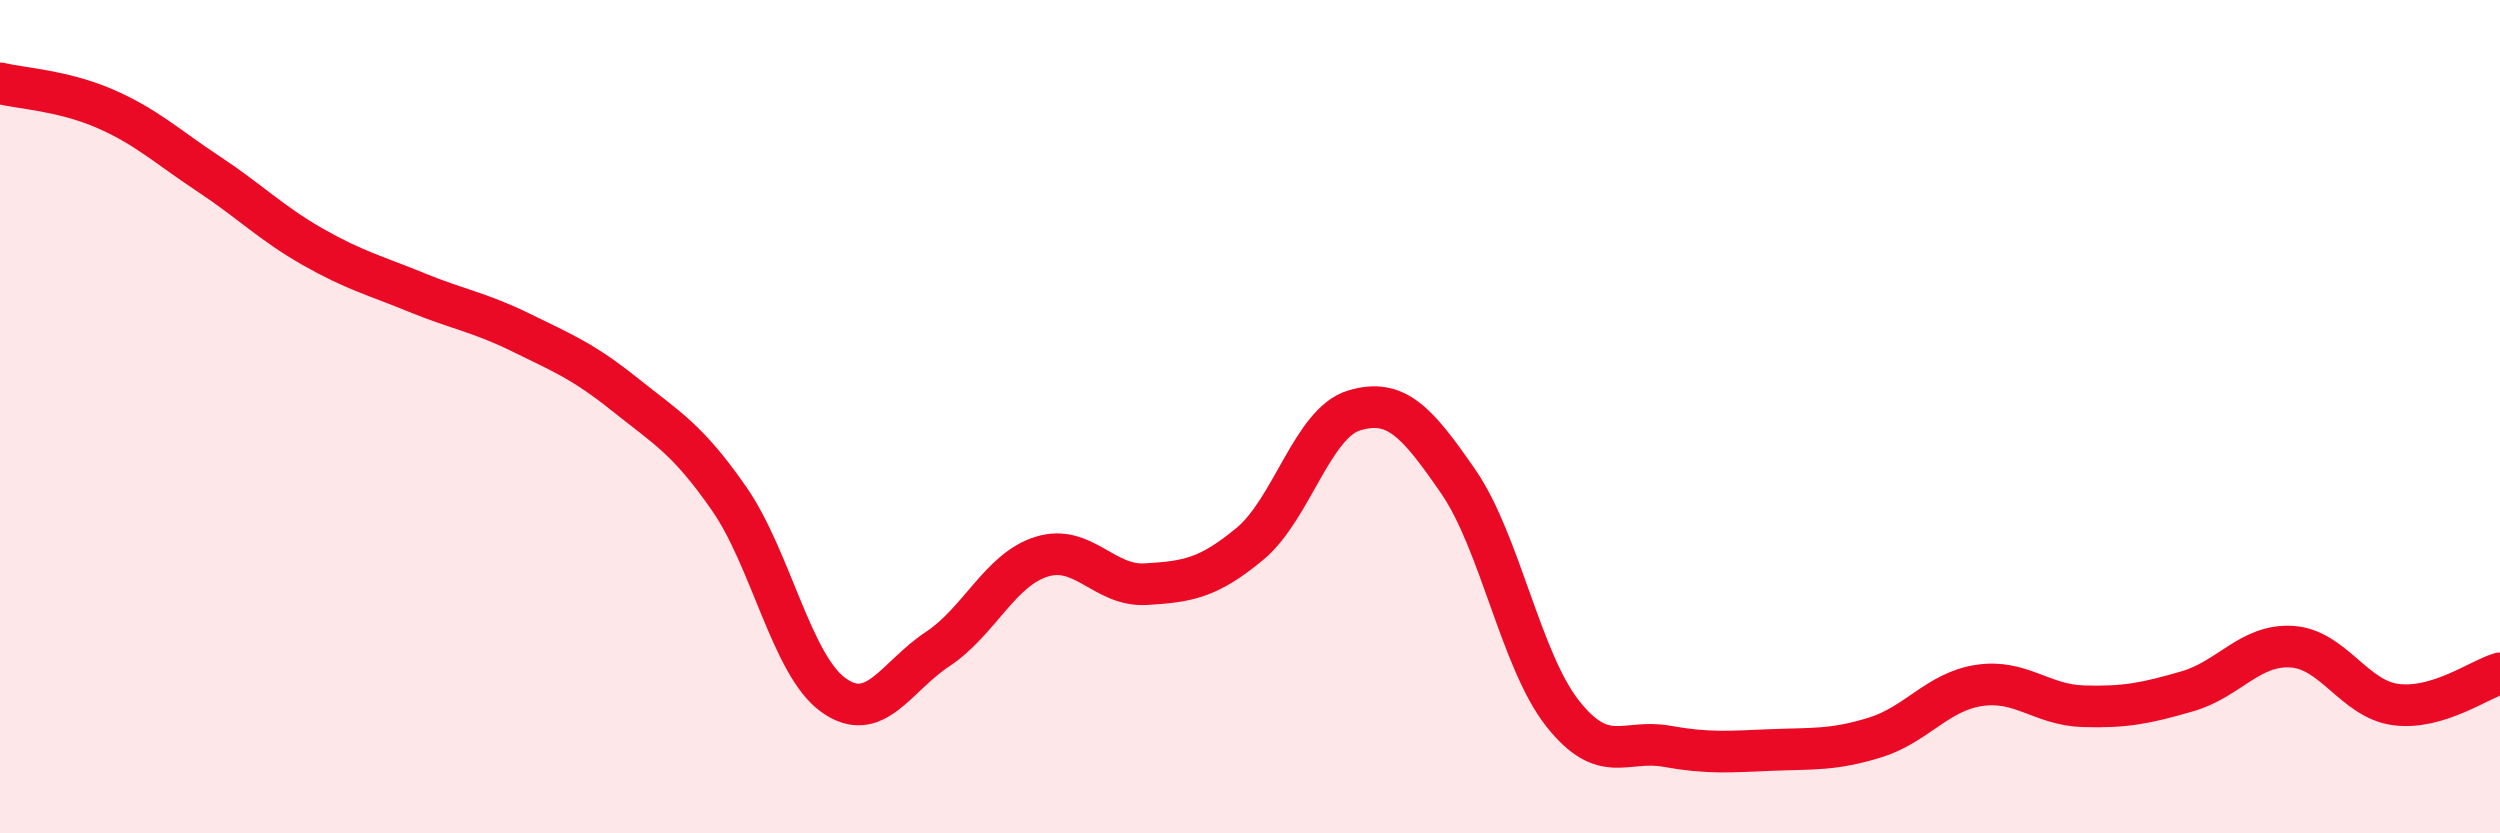
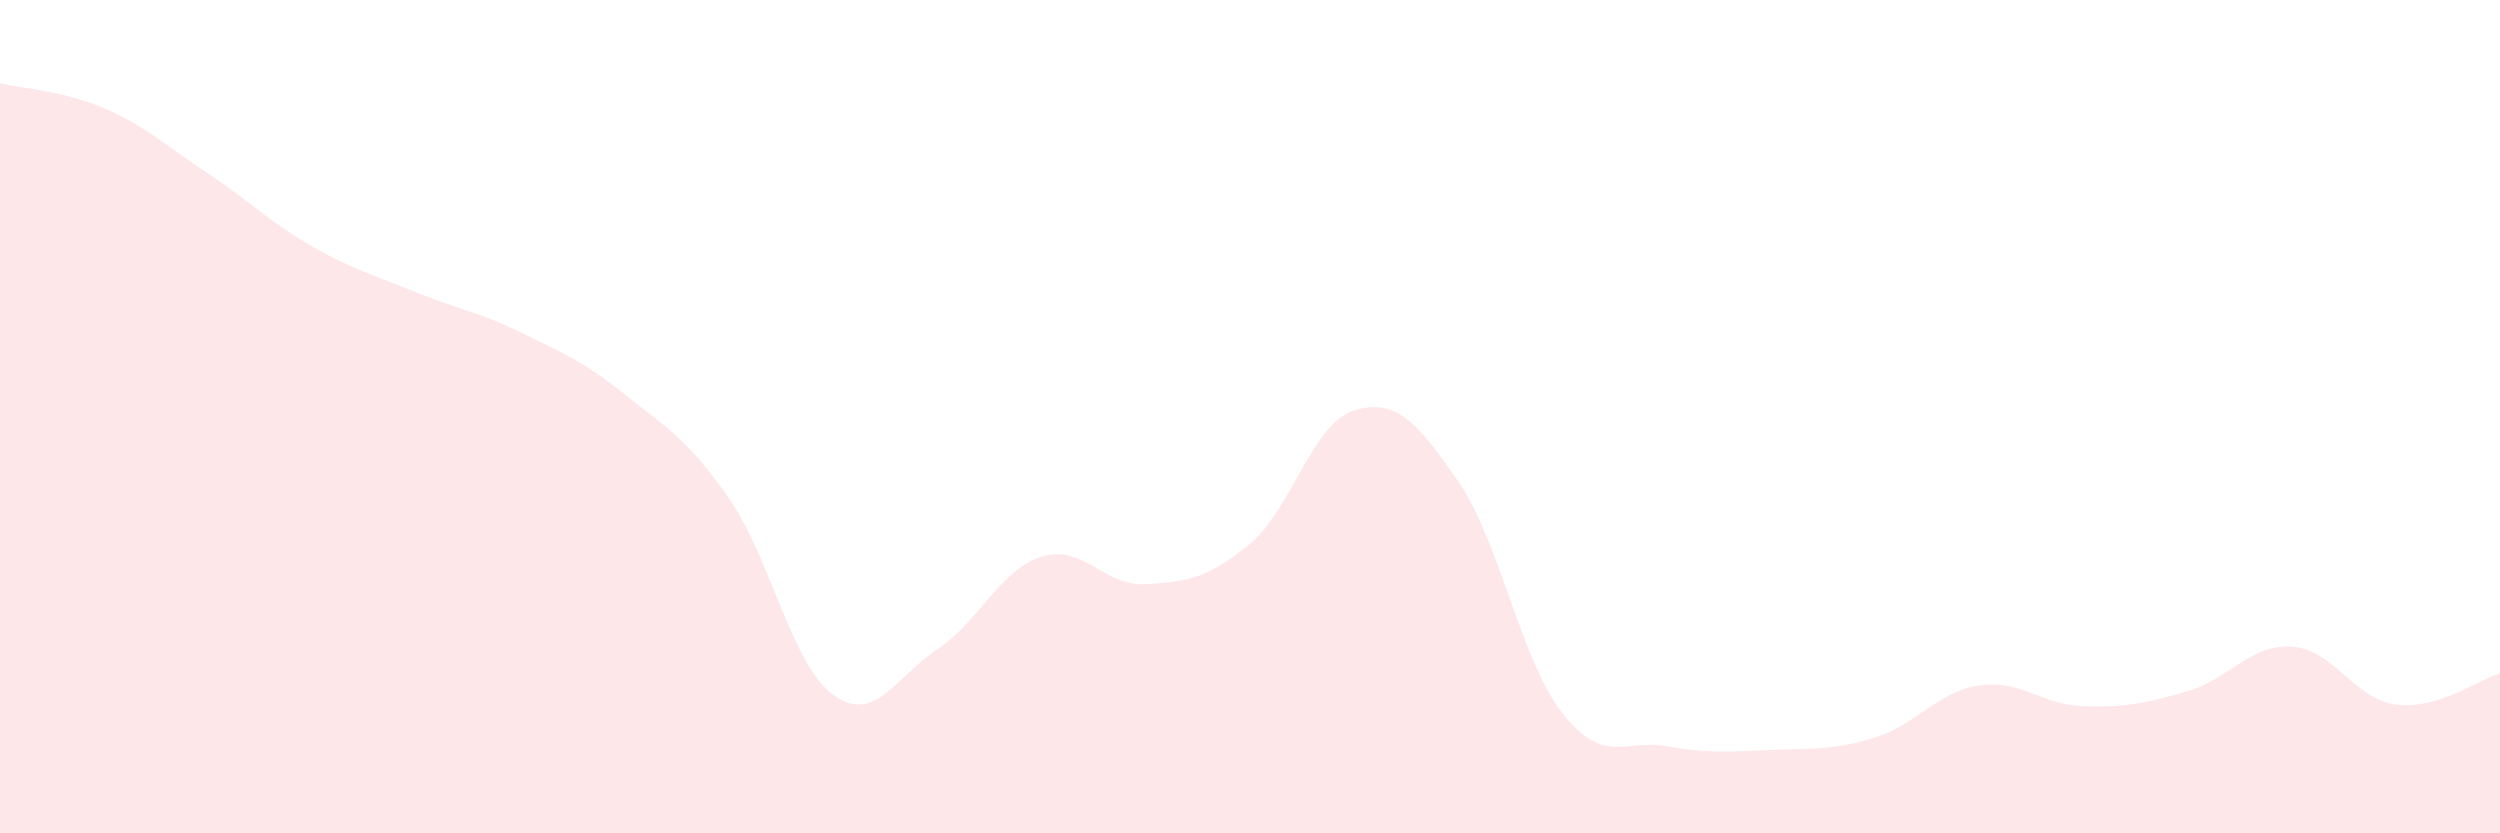
<svg xmlns="http://www.w3.org/2000/svg" width="60" height="20" viewBox="0 0 60 20">
  <path d="M 0,2 C 0.5,2.12 1.5,2.17 2.5,2.6 C 3.5,3.03 4,3.51 5,4.17 C 6,4.83 6.5,5.35 7.5,5.92 C 8.5,6.49 9,6.61 10,7.02 C 11,7.43 11.5,7.49 12.5,7.98 C 13.5,8.47 14,8.67 15,9.47 C 16,10.27 16.5,10.53 17.5,11.97 C 18.5,13.41 19,15.96 20,16.68 C 21,17.4 21.5,16.24 22.5,15.58 C 23.5,14.92 24,13.67 25,13.36 C 26,13.05 26.5,14.08 27.5,14.02 C 28.5,13.96 29,13.88 30,13.05 C 31,12.22 31.5,10.15 32.5,9.85 C 33.5,9.55 34,10.11 35,11.56 C 36,13.01 36.5,15.85 37.5,17.12 C 38.5,18.39 39,17.73 40,17.91 C 41,18.09 41.5,18.04 42.5,18 C 43.5,17.96 44,18.01 45,17.7 C 46,17.39 46.5,16.6 47.5,16.45 C 48.5,16.3 49,16.92 50,16.95 C 51,16.98 51.5,16.88 52.5,16.59 C 53.5,16.3 54,15.46 55,15.52 C 56,15.58 56.5,16.78 57.5,16.91 C 58.5,17.04 59.5,16.31 60,16.16L60 20L0 20Z" fill="#EB0A25" opacity="0.1" stroke-linecap="round" stroke-linejoin="round" />
-   <path d="M 0,2 C 0.5,2.12 1.5,2.17 2.5,2.6 C 3.5,3.03 4,3.51 5,4.17 C 6,4.83 6.5,5.35 7.5,5.92 C 8.5,6.49 9,6.61 10,7.02 C 11,7.43 11.5,7.49 12.5,7.98 C 13.5,8.47 14,8.67 15,9.47 C 16,10.27 16.5,10.53 17.5,11.97 C 18.5,13.41 19,15.96 20,16.68 C 21,17.4 21.5,16.24 22.5,15.58 C 23.5,14.92 24,13.67 25,13.36 C 26,13.05 26.5,14.08 27.5,14.02 C 28.5,13.96 29,13.88 30,13.05 C 31,12.22 31.5,10.15 32.5,9.85 C 33.5,9.55 34,10.11 35,11.56 C 36,13.01 36.5,15.85 37.5,17.12 C 38.5,18.39 39,17.73 40,17.91 C 41,18.09 41.5,18.04 42.5,18 C 43.5,17.96 44,18.01 45,17.7 C 46,17.39 46.5,16.6 47.5,16.45 C 48.5,16.3 49,16.92 50,16.95 C 51,16.98 51.5,16.88 52.5,16.59 C 53.5,16.3 54,15.46 55,15.52 C 56,15.58 56.5,16.78 57.5,16.91 C 58.5,17.04 59.5,16.31 60,16.16" stroke="#EB0A25" stroke-width="1" fill="none" stroke-linecap="round" stroke-linejoin="round" />
</svg>